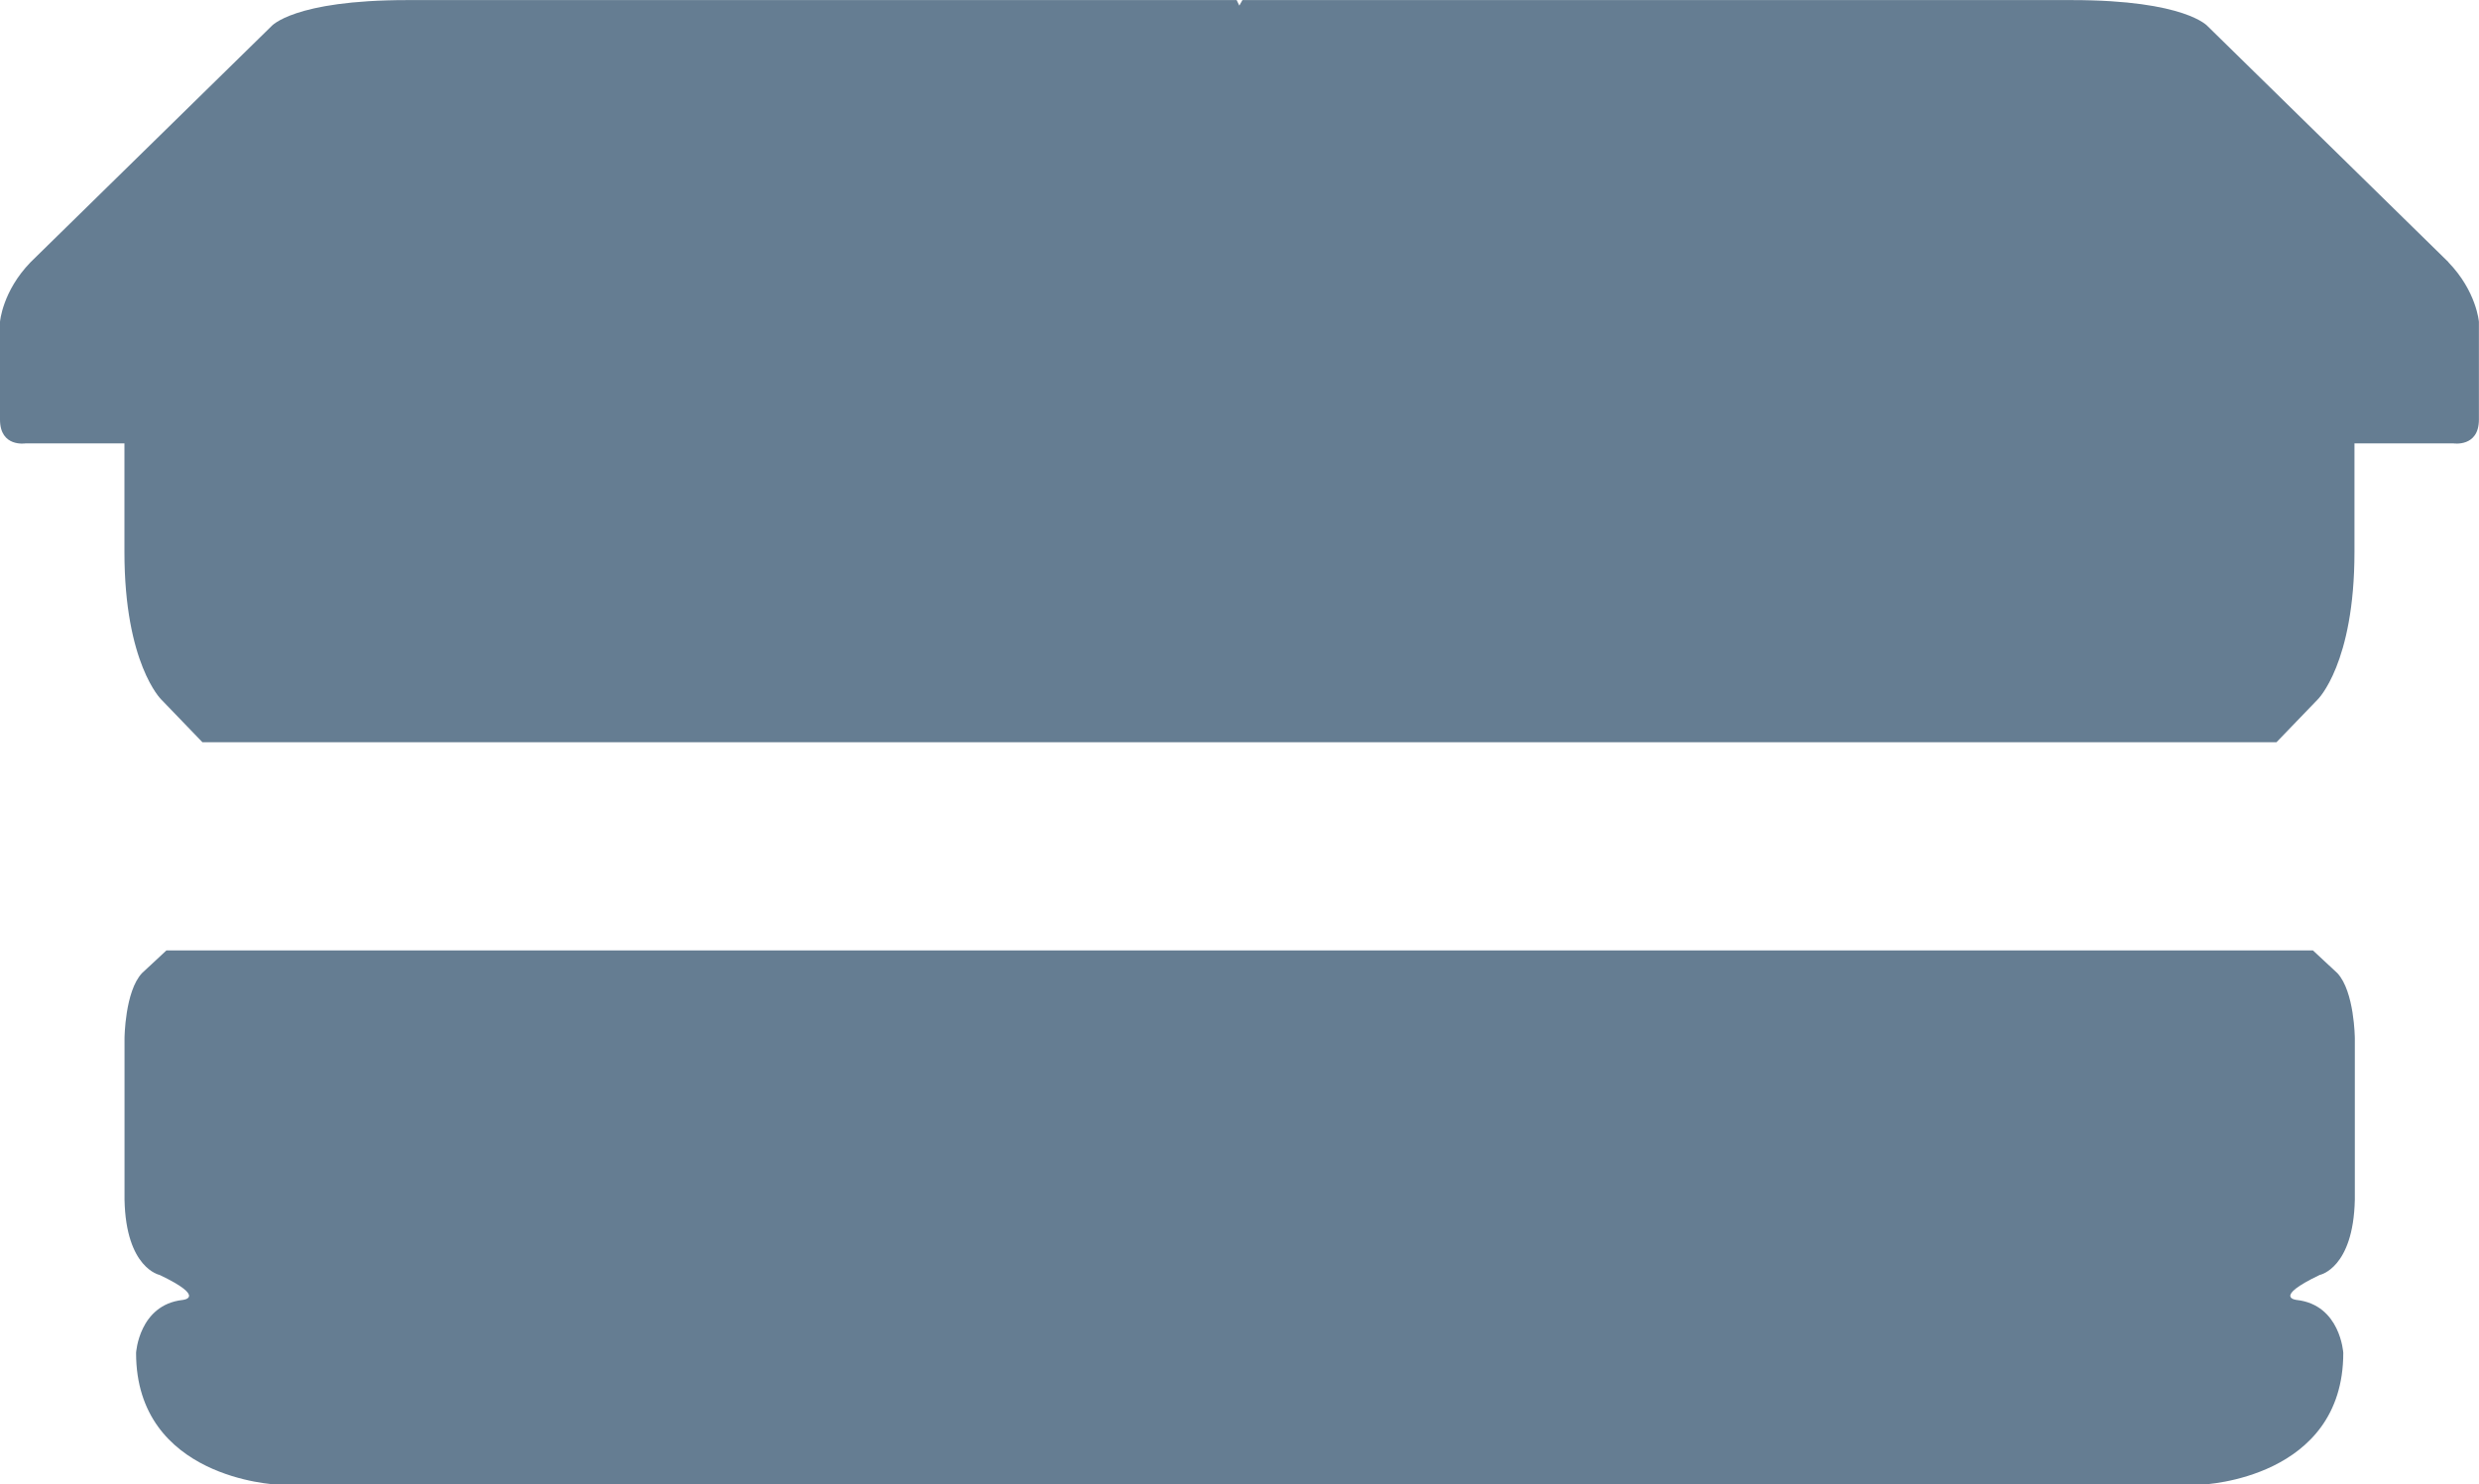
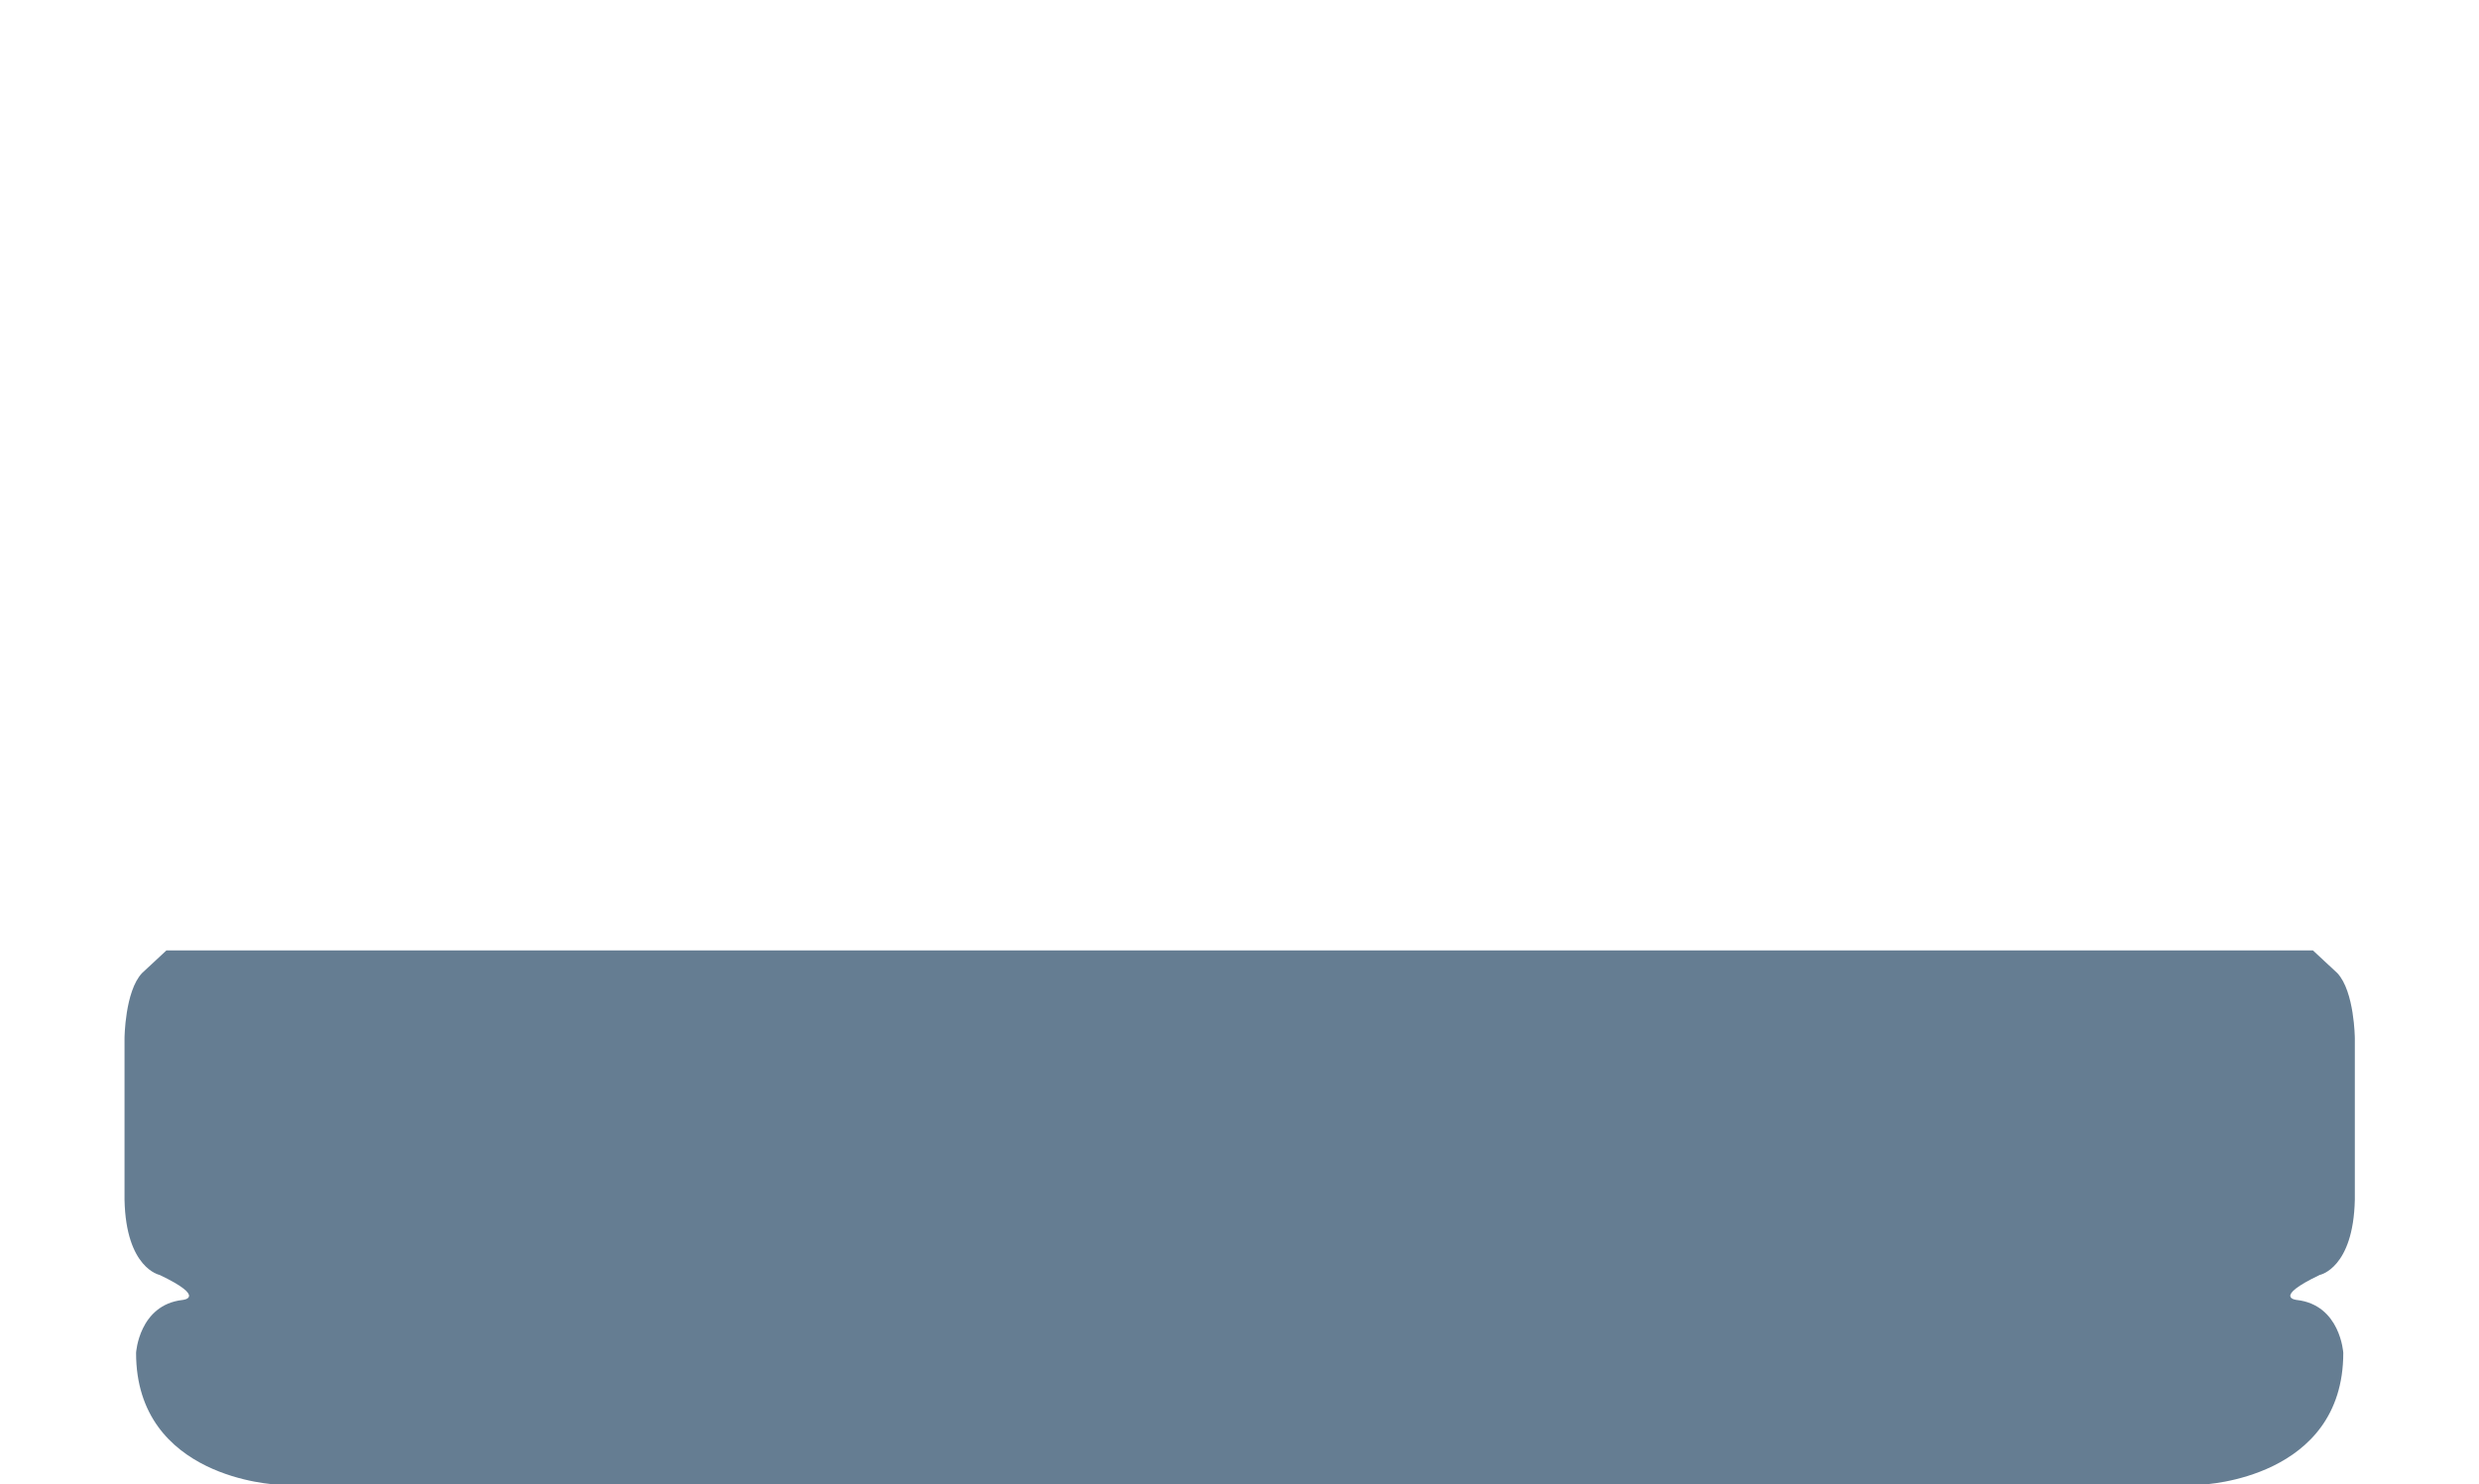
<svg xmlns="http://www.w3.org/2000/svg" id="Vrstva_2" viewBox="0 0 279.1 167.17">
  <defs>
    <style>.cls-1{fill:#657d92;}</style>
  </defs>
  <g id="Hlavove_slozeni">
    <path class="cls-1" d="m260.36,107.03H18.74l-2.75,2.56c-1.93,2.05-1.97,7.33-1.97,7.33v18.2c.16,7.73,3.95,8.46,3.95,8.46,5.4,2.58,2.58,2.82,2.58,2.82-4.91.56-5.23,5.96-5.23,5.96,0,14.17,15.78,14.82,15.78,14.82h216.94s15.78-.64,15.78-14.82c0,0-.32-5.4-5.23-5.96,0,0-2.82-.24,2.58-2.82,0,0,3.78-.72,3.95-8.46v-18.2s-.04-5.27-1.97-7.33l-2.75-2.56Z" />
-     <path class="cls-1" d="m275.67,29.53l-27.11-26.57s-2.47-2.95-15.27-2.95h-93.41l-.35.62-.3-.62H45.82c-12.8,0-15.27,2.95-15.27,2.95L3.44,29.53c-3.17,3.27-3.44,6.71-3.44,6.71v11.01c0,3.17,2.9,2.68,2.9,2.68h11.11v12.24c0,12.56,4.13,16.59,4.13,16.59l4.65,4.83h233.51l4.65-4.83s4.13-4.03,4.13-16.59v-12.24h11.11s2.9.48,2.9-2.68v-11.01s-.27-3.44-3.44-6.71Z" />
  </g>
</svg>